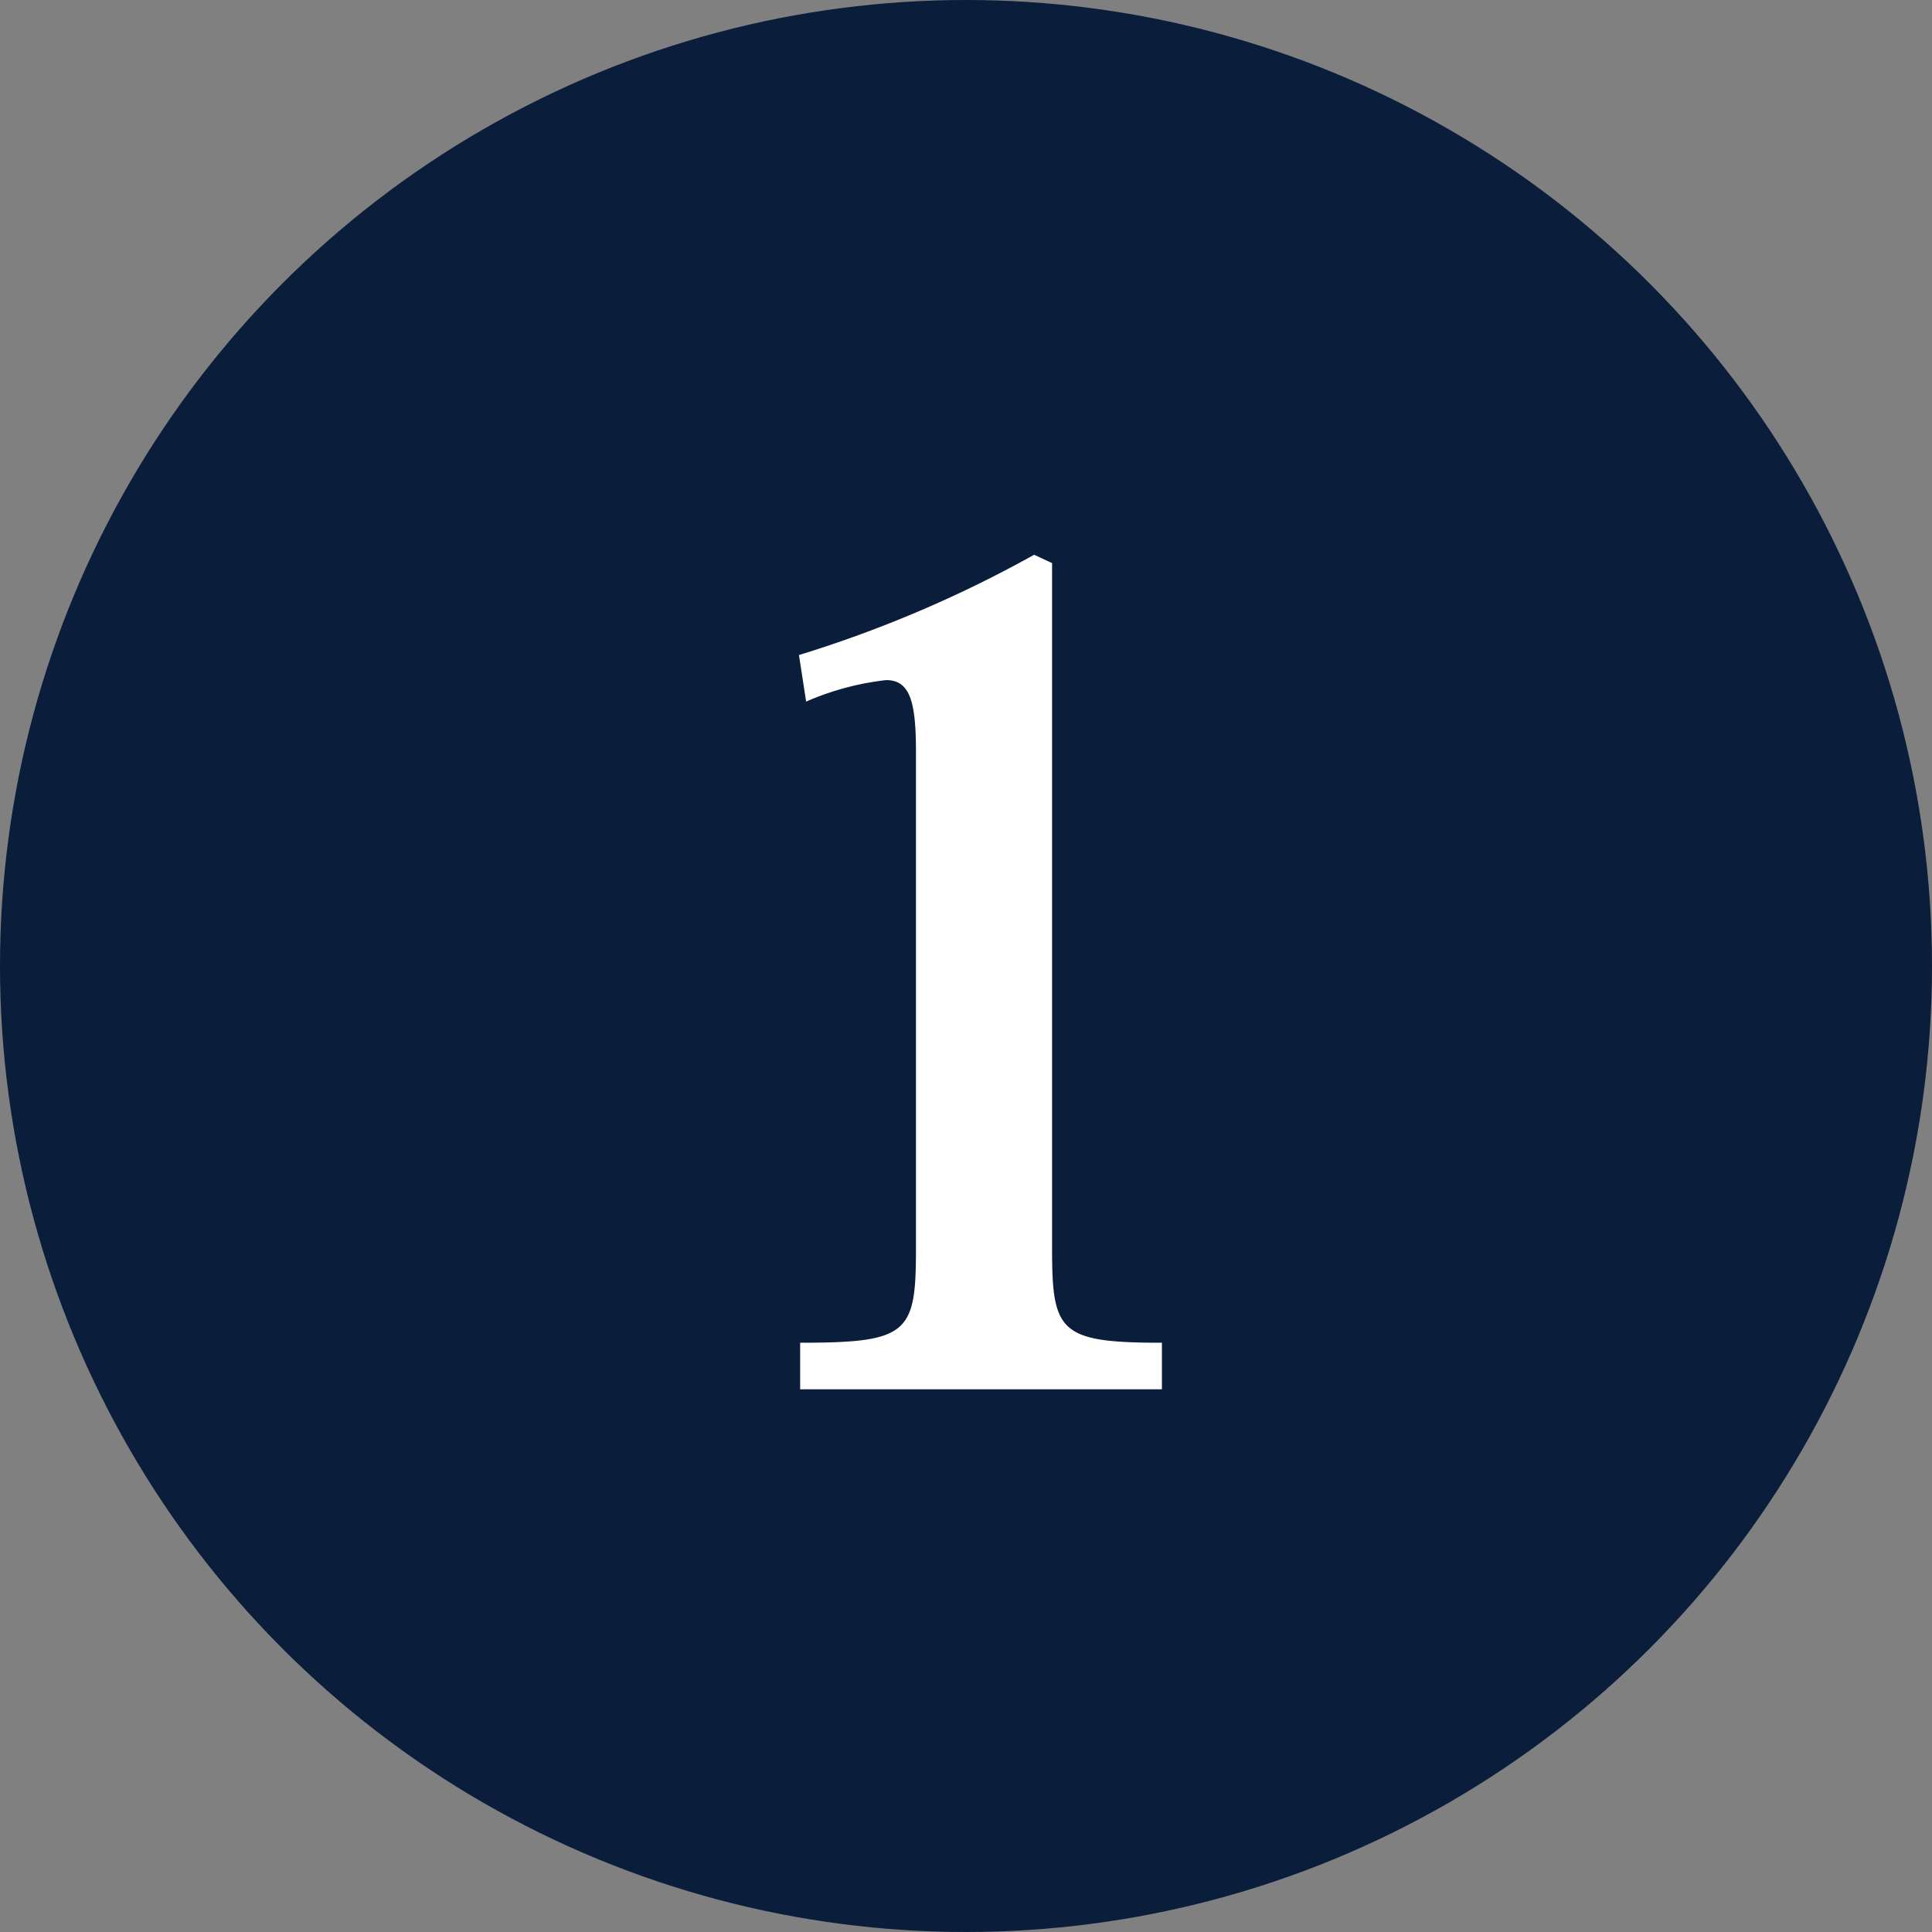
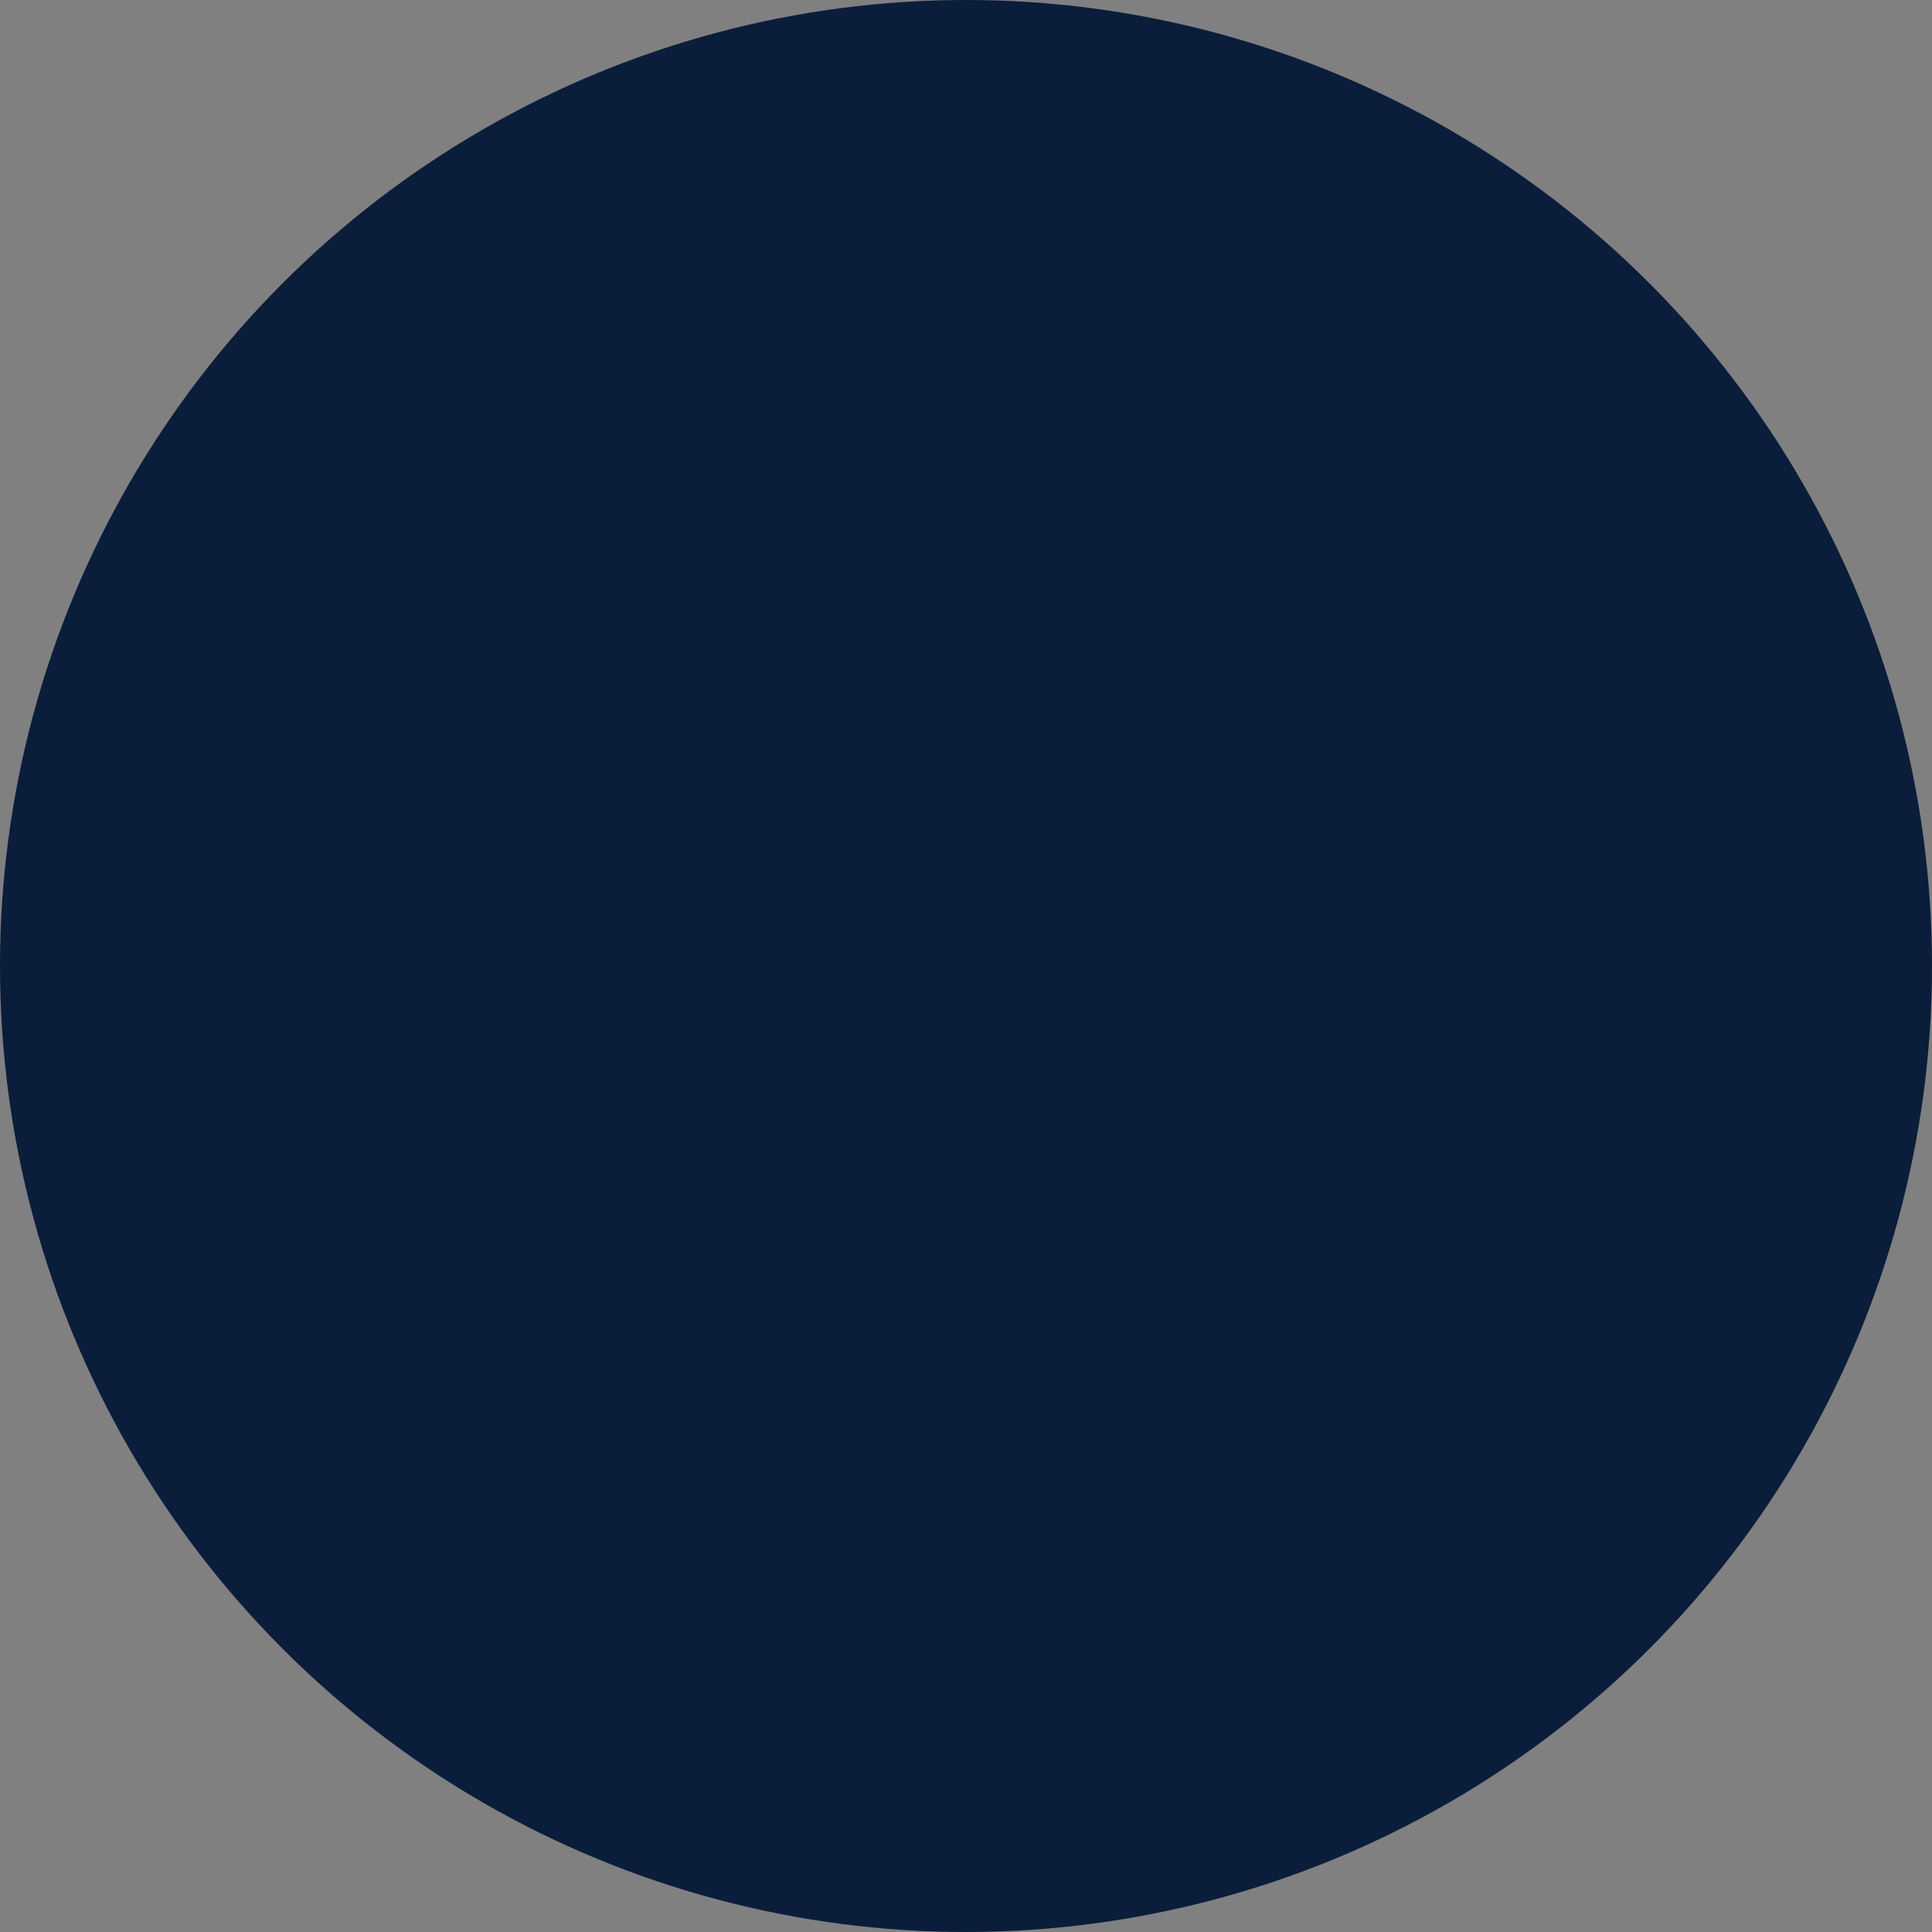
<svg xmlns="http://www.w3.org/2000/svg" width="89" height="89" viewBox="0 0 89 89">
  <rect x="0" y="0" width="89" height="89" fill="#808080" stroke="none" />
  <g transform="translate(-555 -2742)">
    <circle cx="44.5" cy="44.5" r="44.5" transform="translate(555 2742)" fill="#0a1d3b" />
-     <path d="M-7.865-31.68a12.778,12.778,0,0,1,3.685-.99c1.1,0,1.375.99,1.375,3.3V-6.49c0,3.905-.33,4.345-5.335,4.345V0H8.525V-2.145c-4.73,0-5.06-.5-5.06-4.345V-38.06l-.825-.385a56,56,0,0,1-10.835,4.62Z" transform="translate(600 2806)" fill="#fff" />
  </g>
</svg>